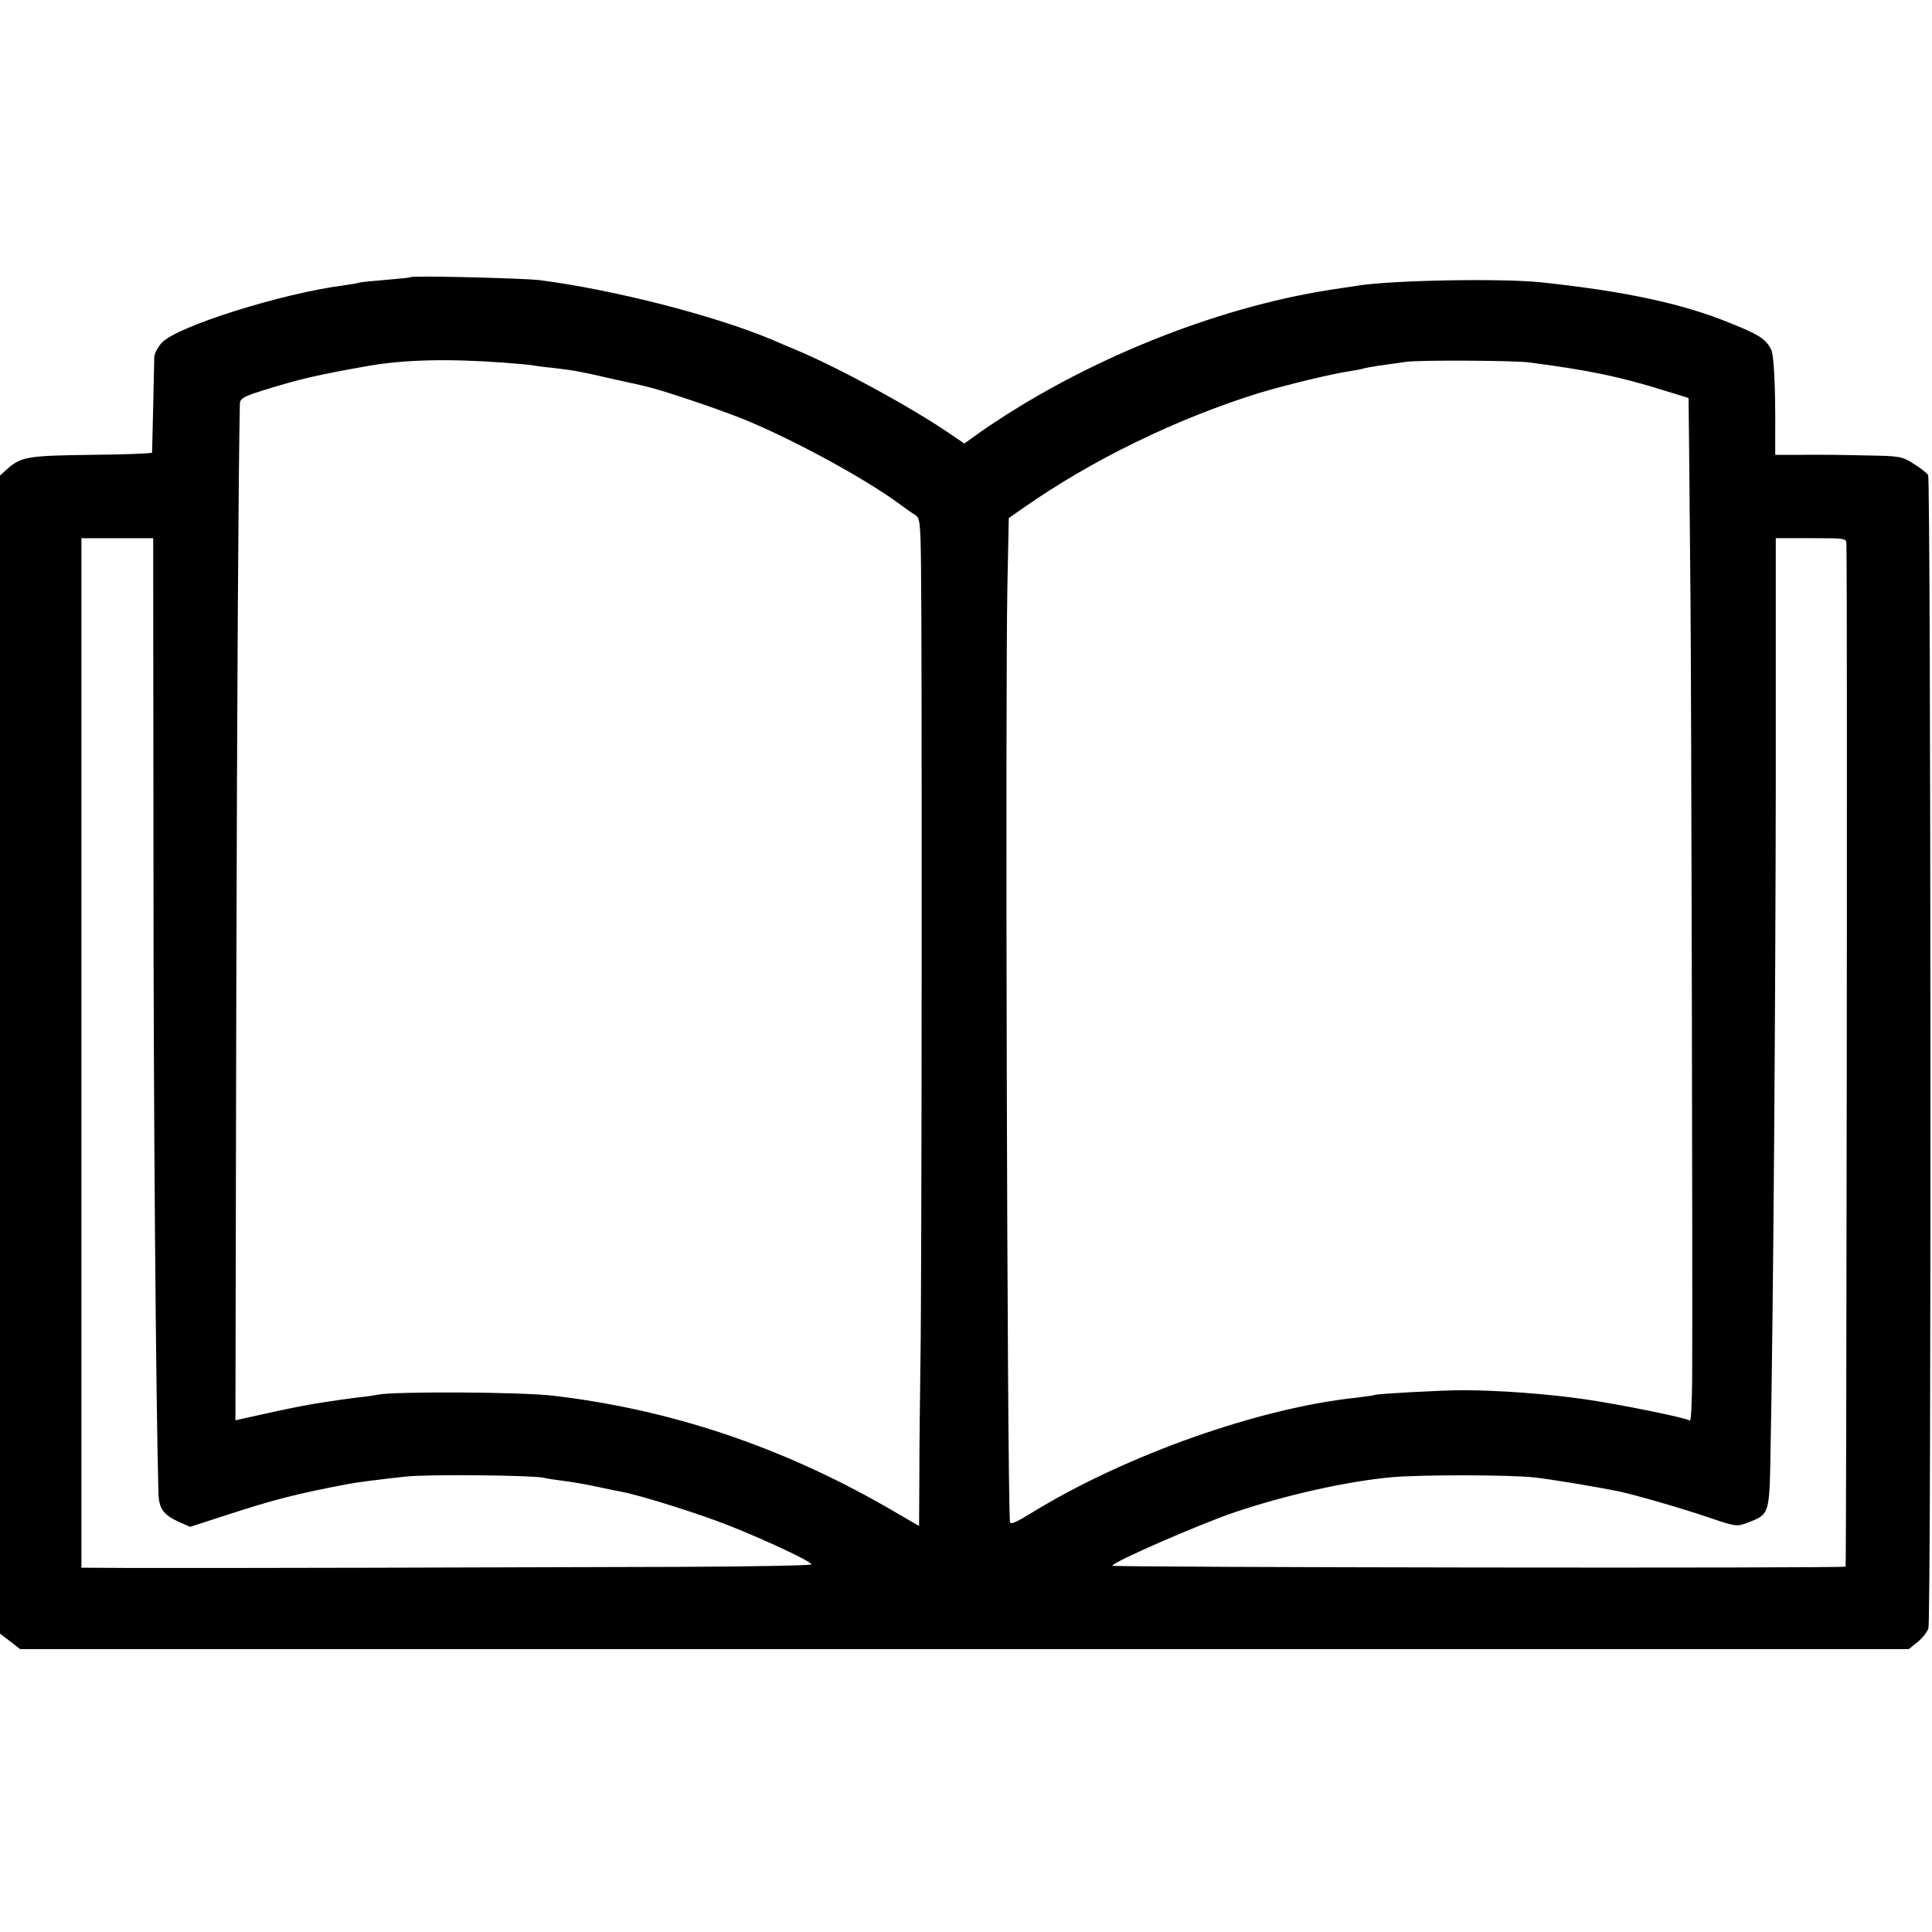
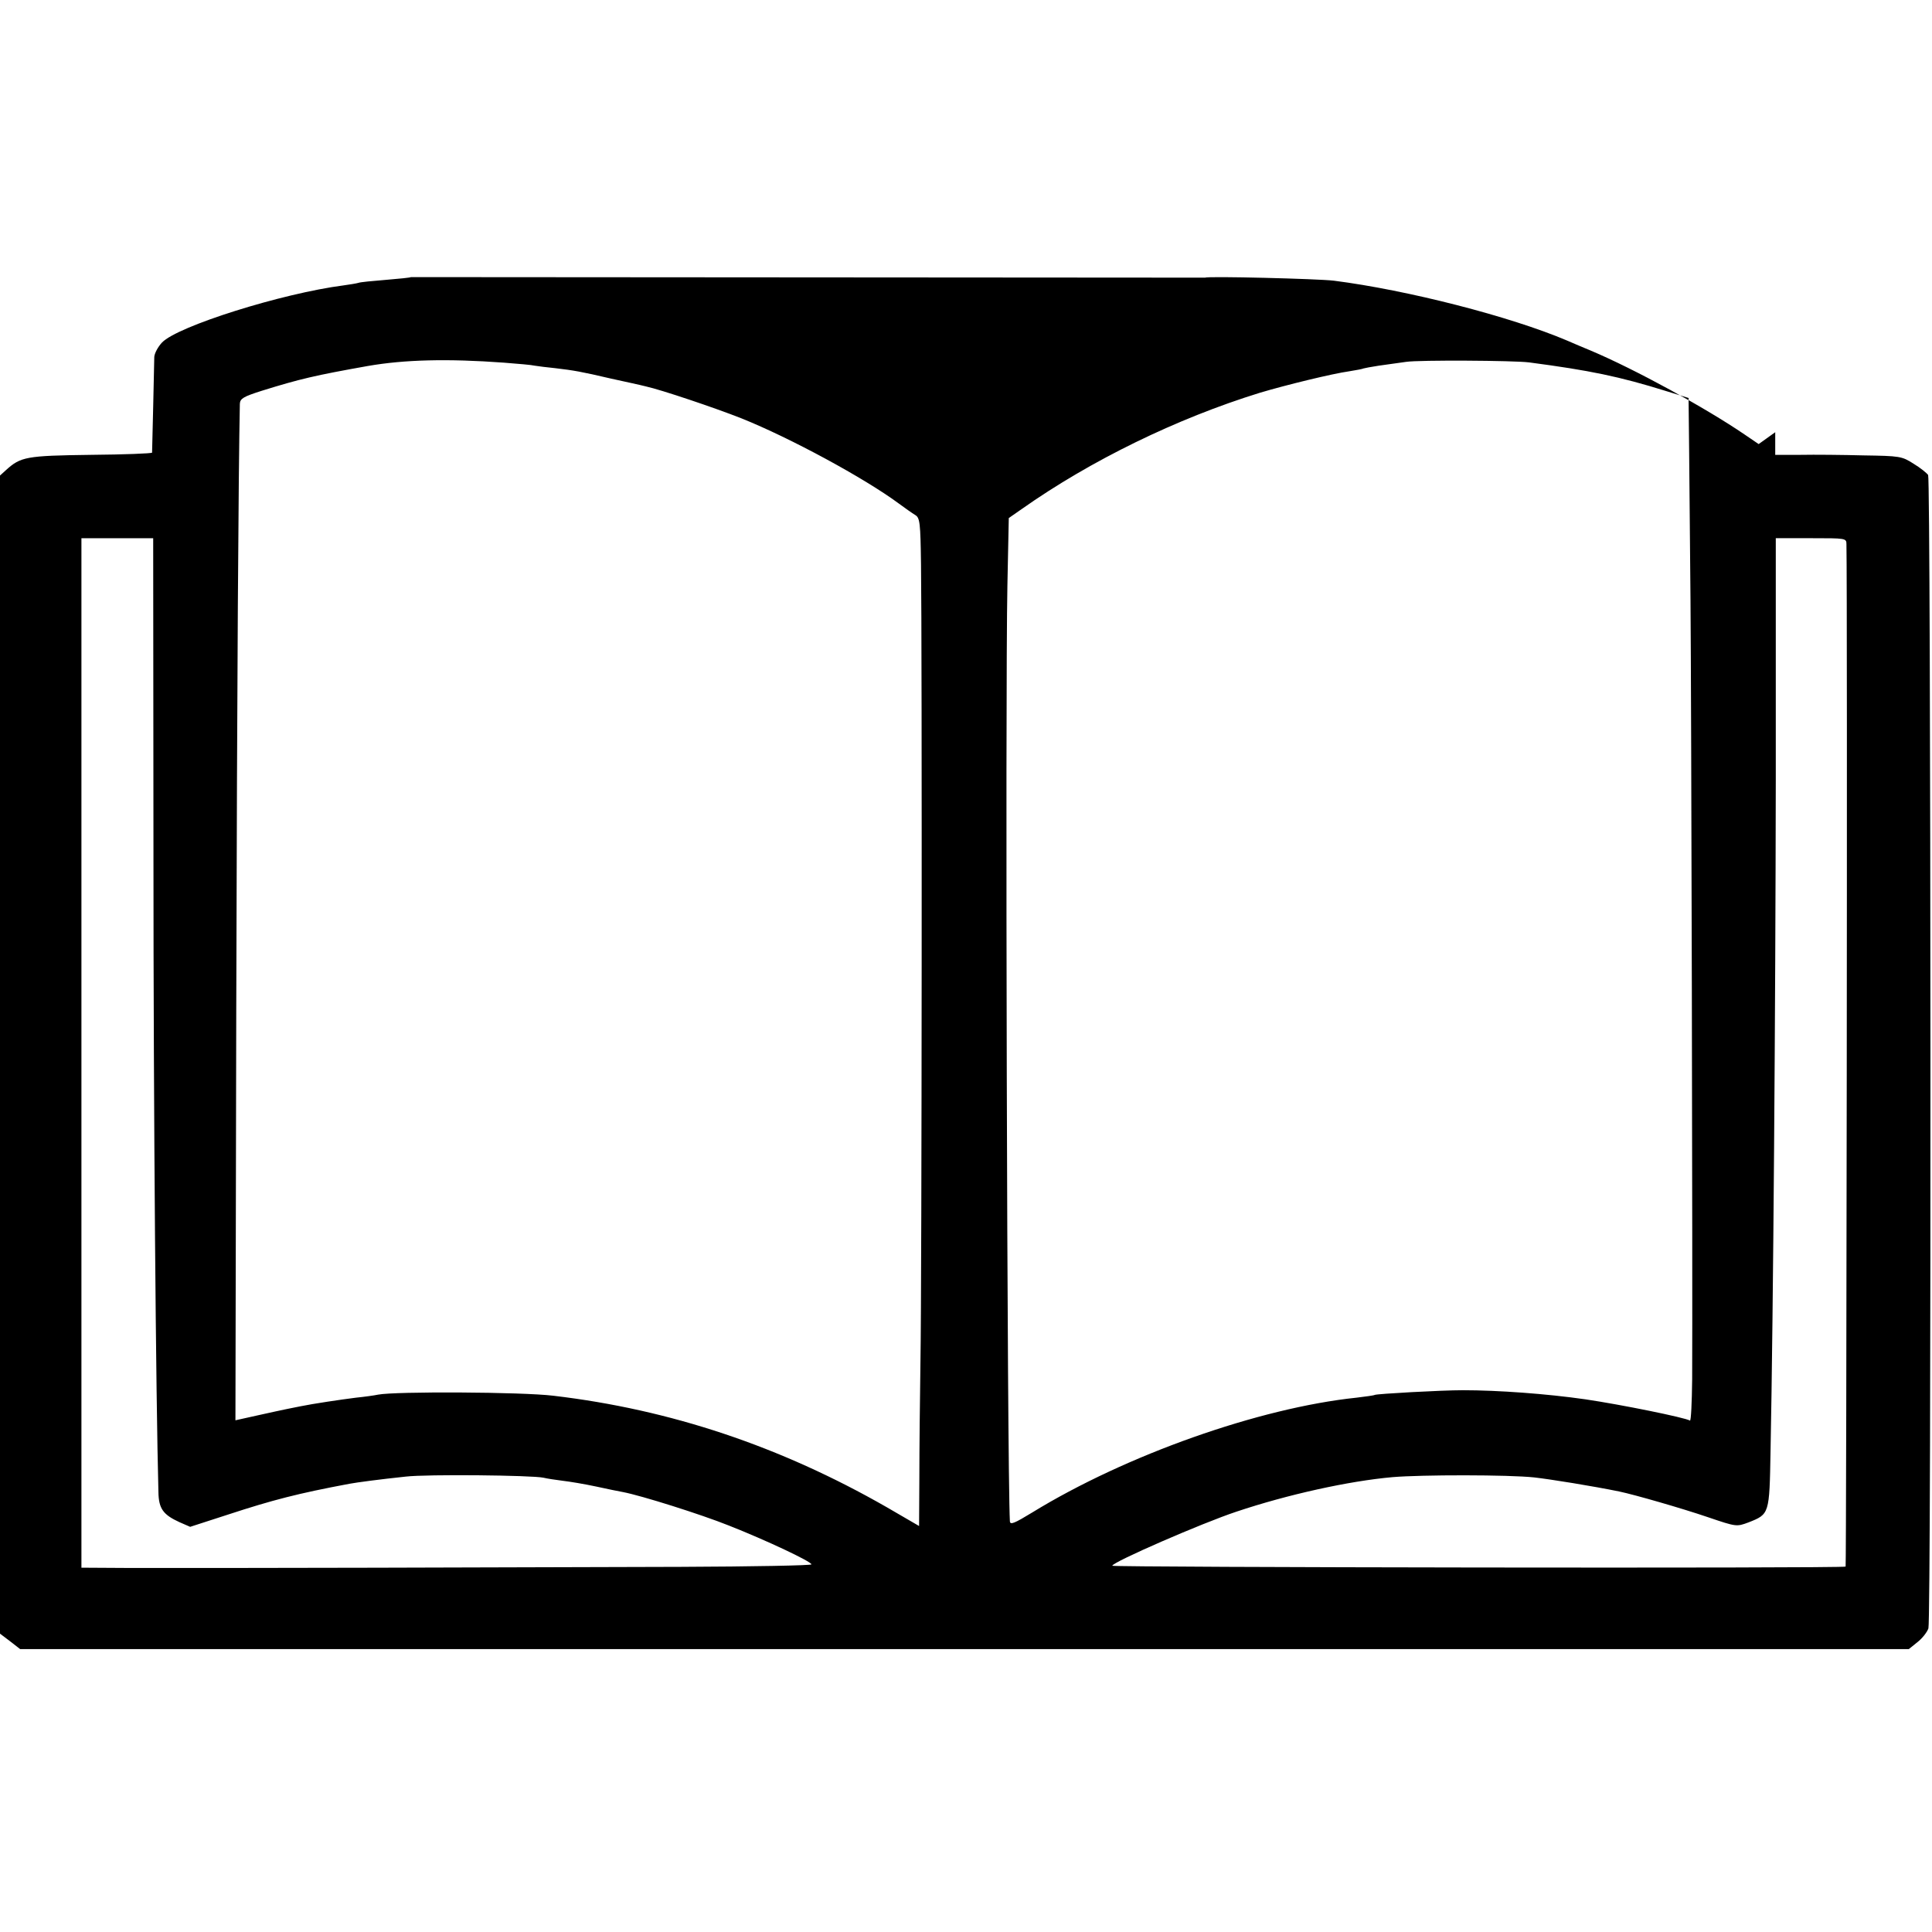
<svg xmlns="http://www.w3.org/2000/svg" version="1.0" width="700pt" height="700pt" viewBox="0 0 700 700" preserveAspectRatio="xMidYMid meet">
  <g transform="translate(0,700) scale(0.1,-0.1)" fill="#000000" stroke="none">
-     <path d="M1489 5996 c-2 -2 -43 -6 -91 -10 -48 -4 -93 -8 -100 -11 -7 -2 -31 -6 -53 -9 -224 -29 -602 -148 -658 -207 -15 -16 -27 -39 -28 -52 0 -12 -2 -94 -4 -182 -2 -88 -4 -162 -4 -165 -1 -3 -101 -7 -222 -8 -234 -3 -254 -7 -307 -55 l-22 -20 0 -2098 0 -2098 37 -28 36 -28 3422 0 3421 0 31 25 c18 14 35 36 40 50 11 32 9 4162 -1 4179 -5 7 -28 26 -53 41 -42 27 -50 28 -181 30 -75 2 -178 3 -228 2 l-92 0 0 82 c1 173 -5 282 -15 300 -20 39 -44 54 -157 99 -172 69 -377 112 -675 144 -143 15 -541 8 -666 -12 -13 -2 -58 -9 -99 -15 -424 -66 -900 -260 -1266 -514 l-60 -43 -50 34 c-142 97 -398 237 -559 305 -22 9 -60 25 -85 36 -207 88 -579 183 -845 217 -57 7 -460 17 -466 11z m337 -310 c50 -4 100 -8 112 -11 11 -2 45 -6 74 -9 67 -8 92 -12 203 -38 50 -11 106 -23 125 -28 55 -12 251 -78 347 -116 177 -71 446 -217 569 -308 23 -17 50 -36 60 -42 17 -10 19 -28 21 -180 4 -276 3 -2618 -2 -2884 -2 -135 -4 -325 -4 -422 l-1 -177 -117 68 c-386 221 -784 354 -1208 404 -115 14 -573 16 -635 4 -14 -3 -50 -8 -80 -11 -56 -7 -156 -22 -200 -31 -14 -3 -36 -7 -50 -10 -14 -3 -62 -13 -106 -23 l-81 -18 3 1495 c3 1207 8 1944 13 2188 1 19 13 26 79 47 138 43 194 56 385 90 132 23 289 27 493 12z m3714 1 c220 -29 327 -51 497 -104 l81 -25 2 -186 c1 -103 3 -349 5 -547 3 -337 8 -2486 6 -2823 -1 -84 -4 -151 -8 -149 -18 11 -250 58 -379 77 -139 20 -316 33 -444 33 -78 0 -311 -13 -319 -17 -3 -2 -33 -6 -66 -10 -353 -37 -836 -208 -1175 -416 -64 -39 -80 -46 -81 -32 -10 187 -17 2989 -9 3391 l5 244 46 32 c251 177 563 329 864 422 94 28 261 69 325 78 24 4 47 8 50 10 3 1 28 6 55 10 28 4 73 10 100 14 47 7 390 5 445 -2z m-4984 -1790 c0 -928 9 -1971 18 -2303 1 -60 17 -82 76 -109 l39 -17 139 45 c159 52 251 76 438 111 27 5 109 16 204 26 77 9 457 5 499 -4 12 -3 44 -8 69 -11 26 -3 80 -12 122 -21 41 -9 85 -18 97 -20 68 -13 283 -81 383 -121 137 -54 300 -131 300 -141 0 -4 -213 -8 -473 -9 -542 -2 -1751 -5 -2002 -4 l-170 1 0 1865 0 1865 130 0 130 0 1 -1153z m6134 1131 c4 -191 0 -3701 -3 -3704 -7 -7 -2657 -3 -2657 3 0 13 326 155 450 196 185 62 407 111 565 125 106 9 421 9 514 -1 61 -7 210 -31 308 -51 57 -12 227 -61 321 -93 103 -35 104 -35 147 -19 76 30 76 29 80 258 10 498 18 1625 19 2431 l0 877 128 0 c126 0 128 0 128 -22z" />
+     <path d="M1489 5996 c-2 -2 -43 -6 -91 -10 -48 -4 -93 -8 -100 -11 -7 -2 -31 -6 -53 -9 -224 -29 -602 -148 -658 -207 -15 -16 -27 -39 -28 -52 0 -12 -2 -94 -4 -182 -2 -88 -4 -162 -4 -165 -1 -3 -101 -7 -222 -8 -234 -3 -254 -7 -307 -55 l-22 -20 0 -2098 0 -2098 37 -28 36 -28 3422 0 3421 0 31 25 c18 14 35 36 40 50 11 32 9 4162 -1 4179 -5 7 -28 26 -53 41 -42 27 -50 28 -181 30 -75 2 -178 3 -228 2 l-92 0 0 82 l-60 -43 -50 34 c-142 97 -398 237 -559 305 -22 9 -60 25 -85 36 -207 88 -579 183 -845 217 -57 7 -460 17 -466 11z m337 -310 c50 -4 100 -8 112 -11 11 -2 45 -6 74 -9 67 -8 92 -12 203 -38 50 -11 106 -23 125 -28 55 -12 251 -78 347 -116 177 -71 446 -217 569 -308 23 -17 50 -36 60 -42 17 -10 19 -28 21 -180 4 -276 3 -2618 -2 -2884 -2 -135 -4 -325 -4 -422 l-1 -177 -117 68 c-386 221 -784 354 -1208 404 -115 14 -573 16 -635 4 -14 -3 -50 -8 -80 -11 -56 -7 -156 -22 -200 -31 -14 -3 -36 -7 -50 -10 -14 -3 -62 -13 -106 -23 l-81 -18 3 1495 c3 1207 8 1944 13 2188 1 19 13 26 79 47 138 43 194 56 385 90 132 23 289 27 493 12z m3714 1 c220 -29 327 -51 497 -104 l81 -25 2 -186 c1 -103 3 -349 5 -547 3 -337 8 -2486 6 -2823 -1 -84 -4 -151 -8 -149 -18 11 -250 58 -379 77 -139 20 -316 33 -444 33 -78 0 -311 -13 -319 -17 -3 -2 -33 -6 -66 -10 -353 -37 -836 -208 -1175 -416 -64 -39 -80 -46 -81 -32 -10 187 -17 2989 -9 3391 l5 244 46 32 c251 177 563 329 864 422 94 28 261 69 325 78 24 4 47 8 50 10 3 1 28 6 55 10 28 4 73 10 100 14 47 7 390 5 445 -2z m-4984 -1790 c0 -928 9 -1971 18 -2303 1 -60 17 -82 76 -109 l39 -17 139 45 c159 52 251 76 438 111 27 5 109 16 204 26 77 9 457 5 499 -4 12 -3 44 -8 69 -11 26 -3 80 -12 122 -21 41 -9 85 -18 97 -20 68 -13 283 -81 383 -121 137 -54 300 -131 300 -141 0 -4 -213 -8 -473 -9 -542 -2 -1751 -5 -2002 -4 l-170 1 0 1865 0 1865 130 0 130 0 1 -1153z m6134 1131 c4 -191 0 -3701 -3 -3704 -7 -7 -2657 -3 -2657 3 0 13 326 155 450 196 185 62 407 111 565 125 106 9 421 9 514 -1 61 -7 210 -31 308 -51 57 -12 227 -61 321 -93 103 -35 104 -35 147 -19 76 30 76 29 80 258 10 498 18 1625 19 2431 l0 877 128 0 c126 0 128 0 128 -22z" />
  </g>
</svg>